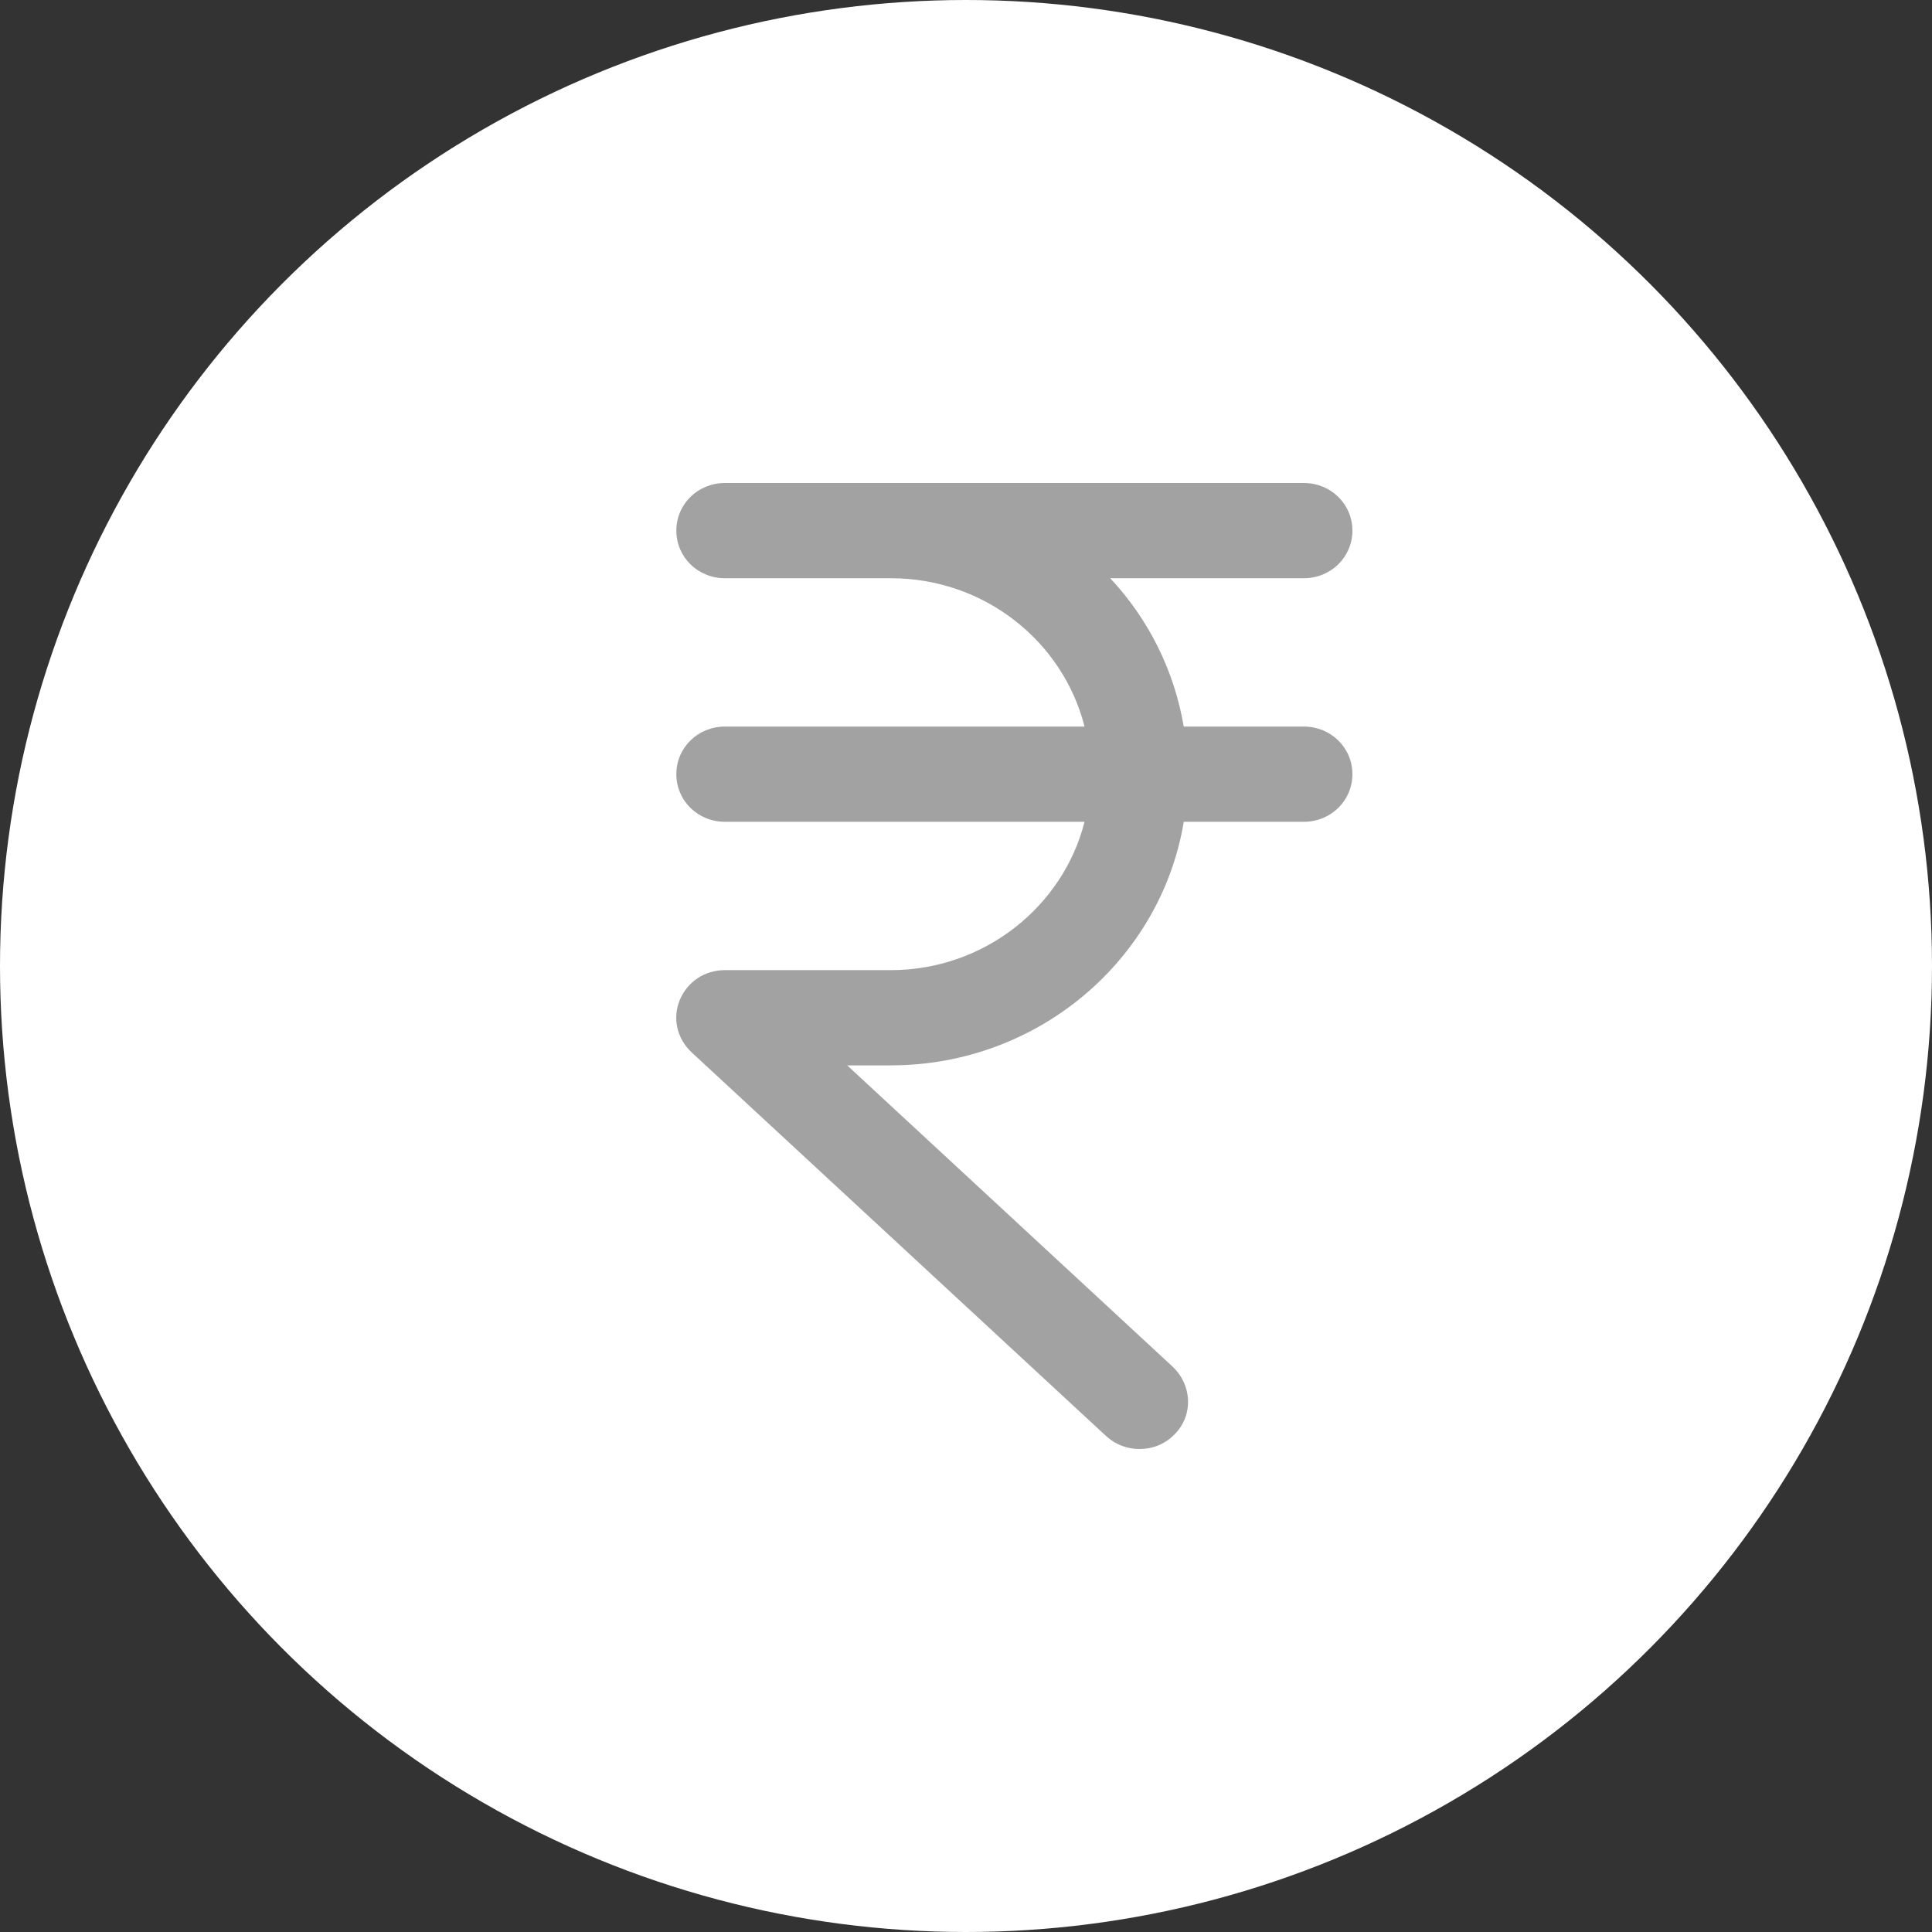
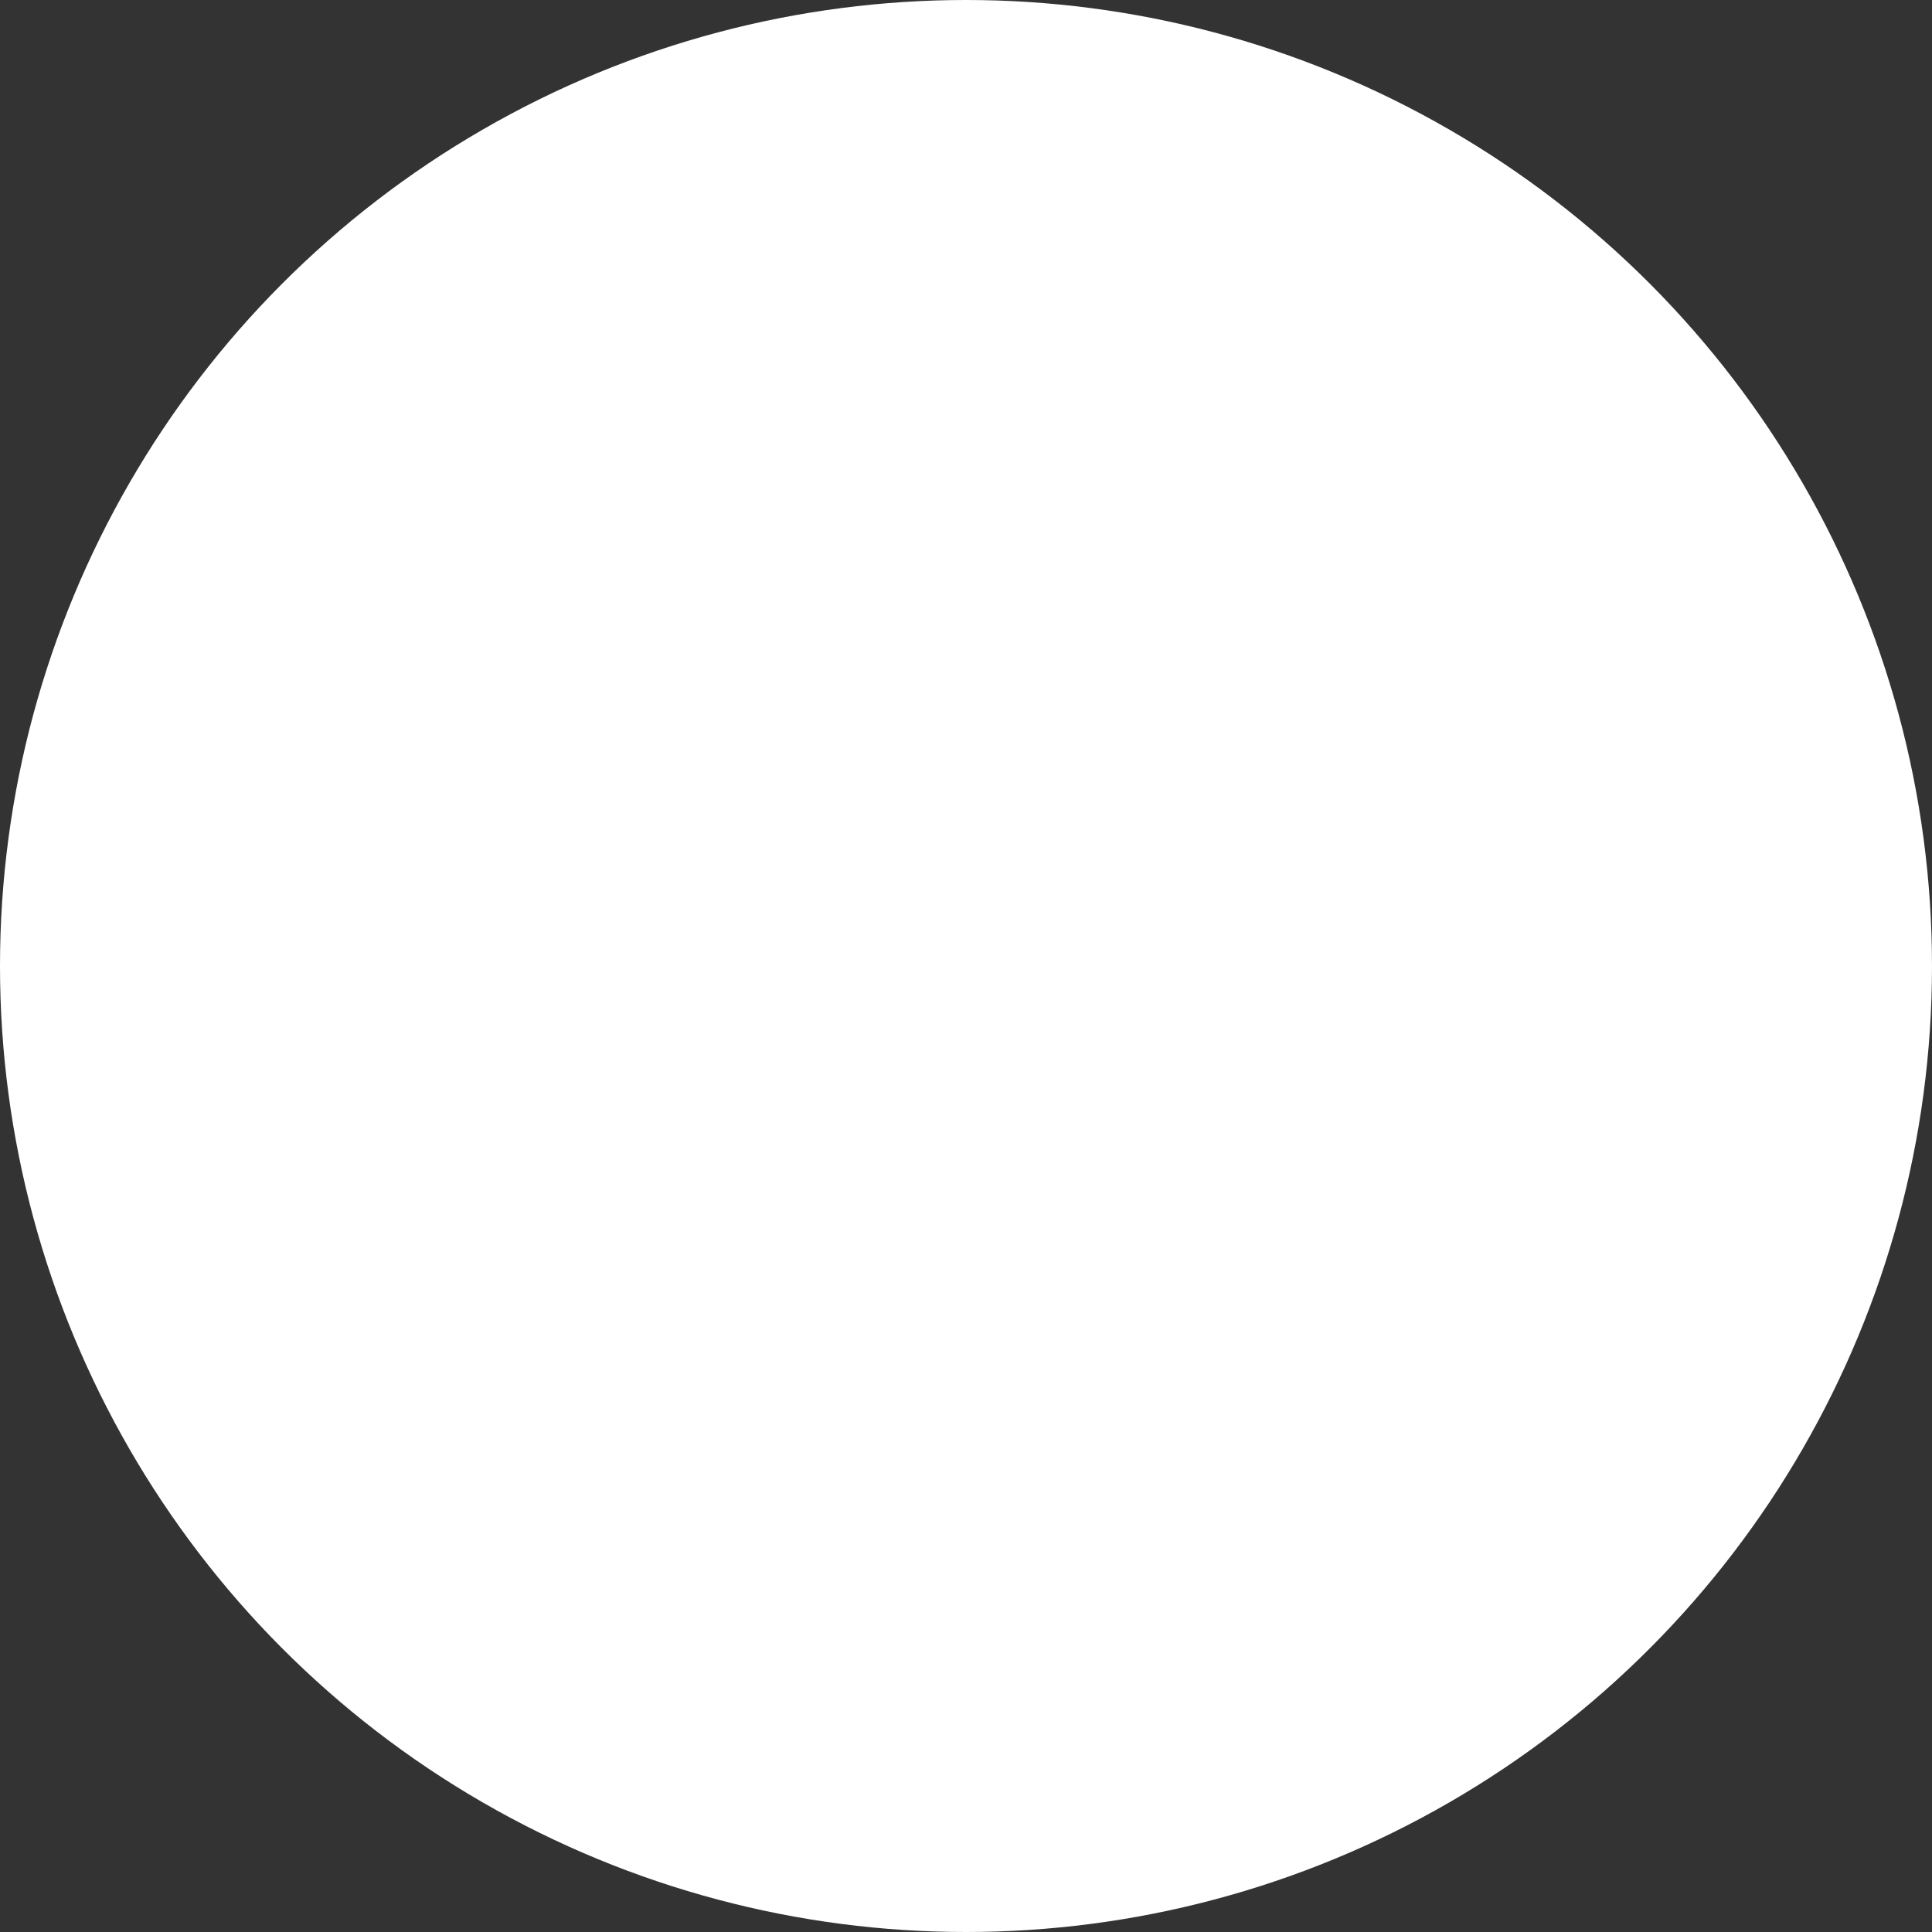
<svg xmlns="http://www.w3.org/2000/svg" width="14" height="14" viewBox="0 0 14 14" fill="none">
  <rect x="0" y="0" width="14" height="14" fill="#333333" stroke="none" />
  <circle cx="7" cy="7" r="7" transform="matrix(1 0 0 -1 0 14)" fill="white" />
-   <path d="M5.253 3.5C5.057 3.5 4.901 3.653 4.901 3.845C4.901 4.037 5.057 4.19 5.253 4.19H6.455C7.135 4.19 7.703 4.649 7.859 5.265H5.253C5.057 5.265 4.901 5.418 4.901 5.61C4.901 5.802 5.057 5.955 5.253 5.955H7.859C7.703 6.571 7.13 7.03 6.455 7.03H5.253C5.107 7.03 4.982 7.113 4.926 7.246C4.871 7.38 4.906 7.527 5.012 7.626L8.015 10.406C8.085 10.47 8.171 10.5 8.256 10.5C8.352 10.5 8.442 10.466 8.513 10.392C8.649 10.254 8.638 10.037 8.498 9.904L6.139 7.72H6.455C7.522 7.72 8.412 6.956 8.578 5.955H9.448C9.644 5.955 9.8 5.802 9.8 5.61C9.8 5.418 9.644 5.265 9.448 5.265H8.578C8.508 4.856 8.322 4.486 8.045 4.19H9.448C9.644 4.19 9.8 4.037 9.8 3.845C9.8 3.653 9.644 3.5 9.448 3.5L5.253 3.5Z" fill="#A2A2A2" />
</svg>